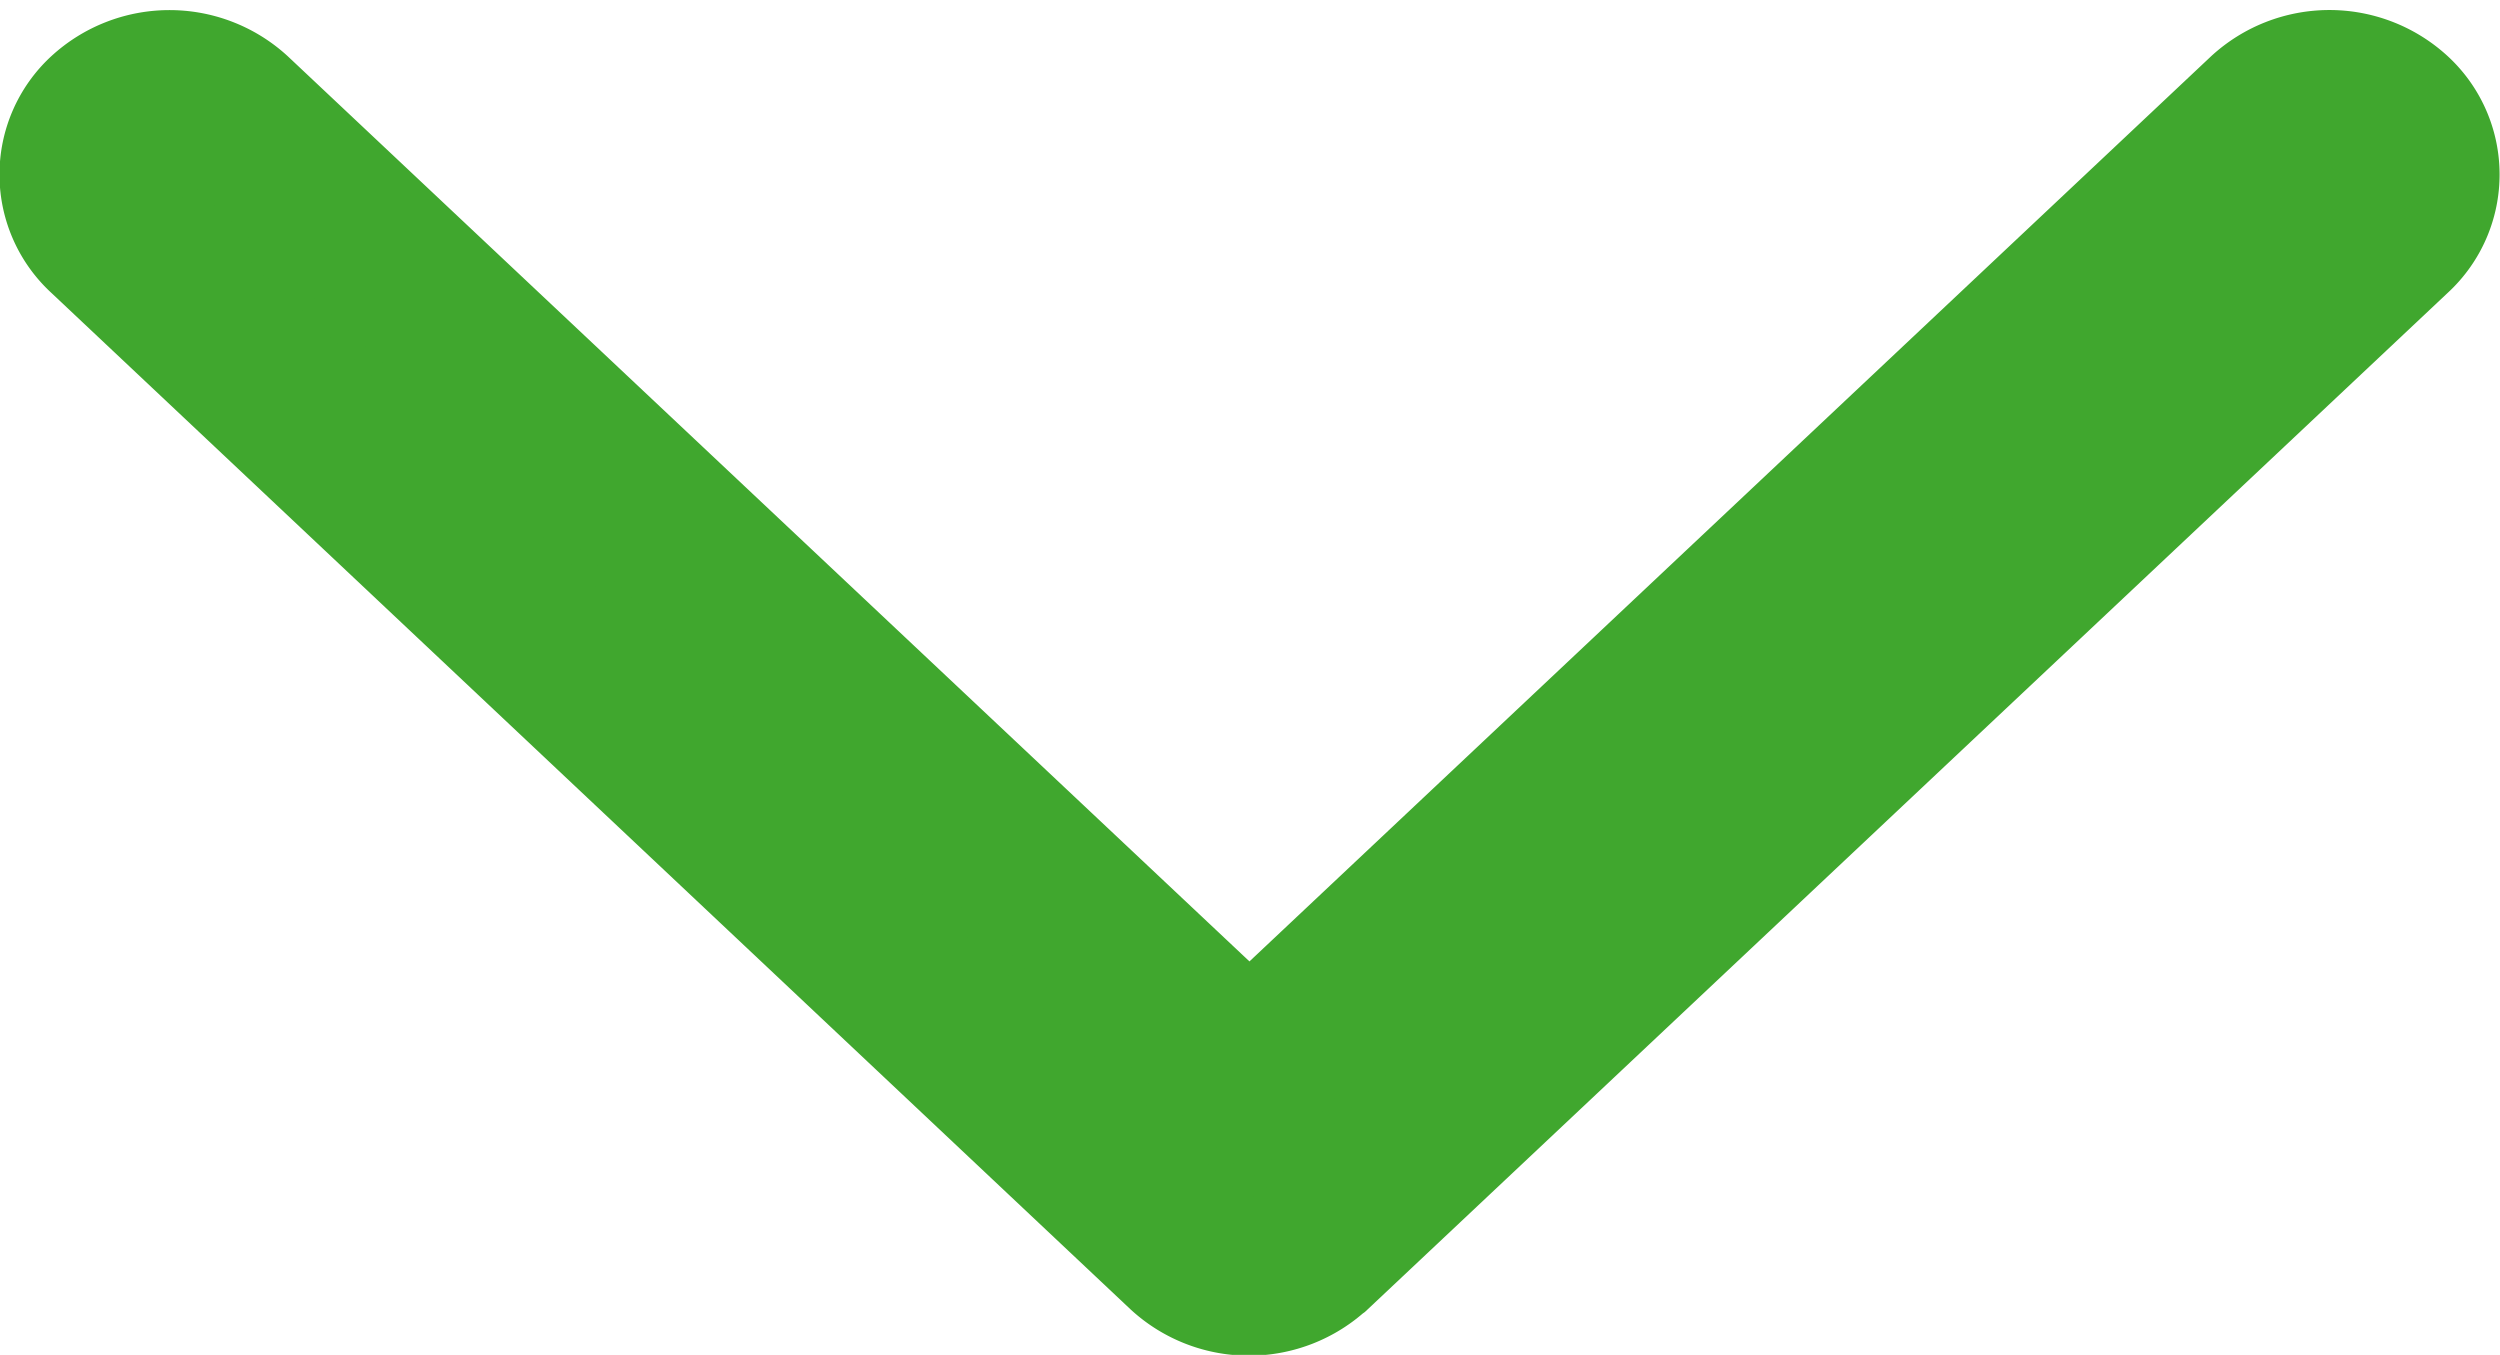
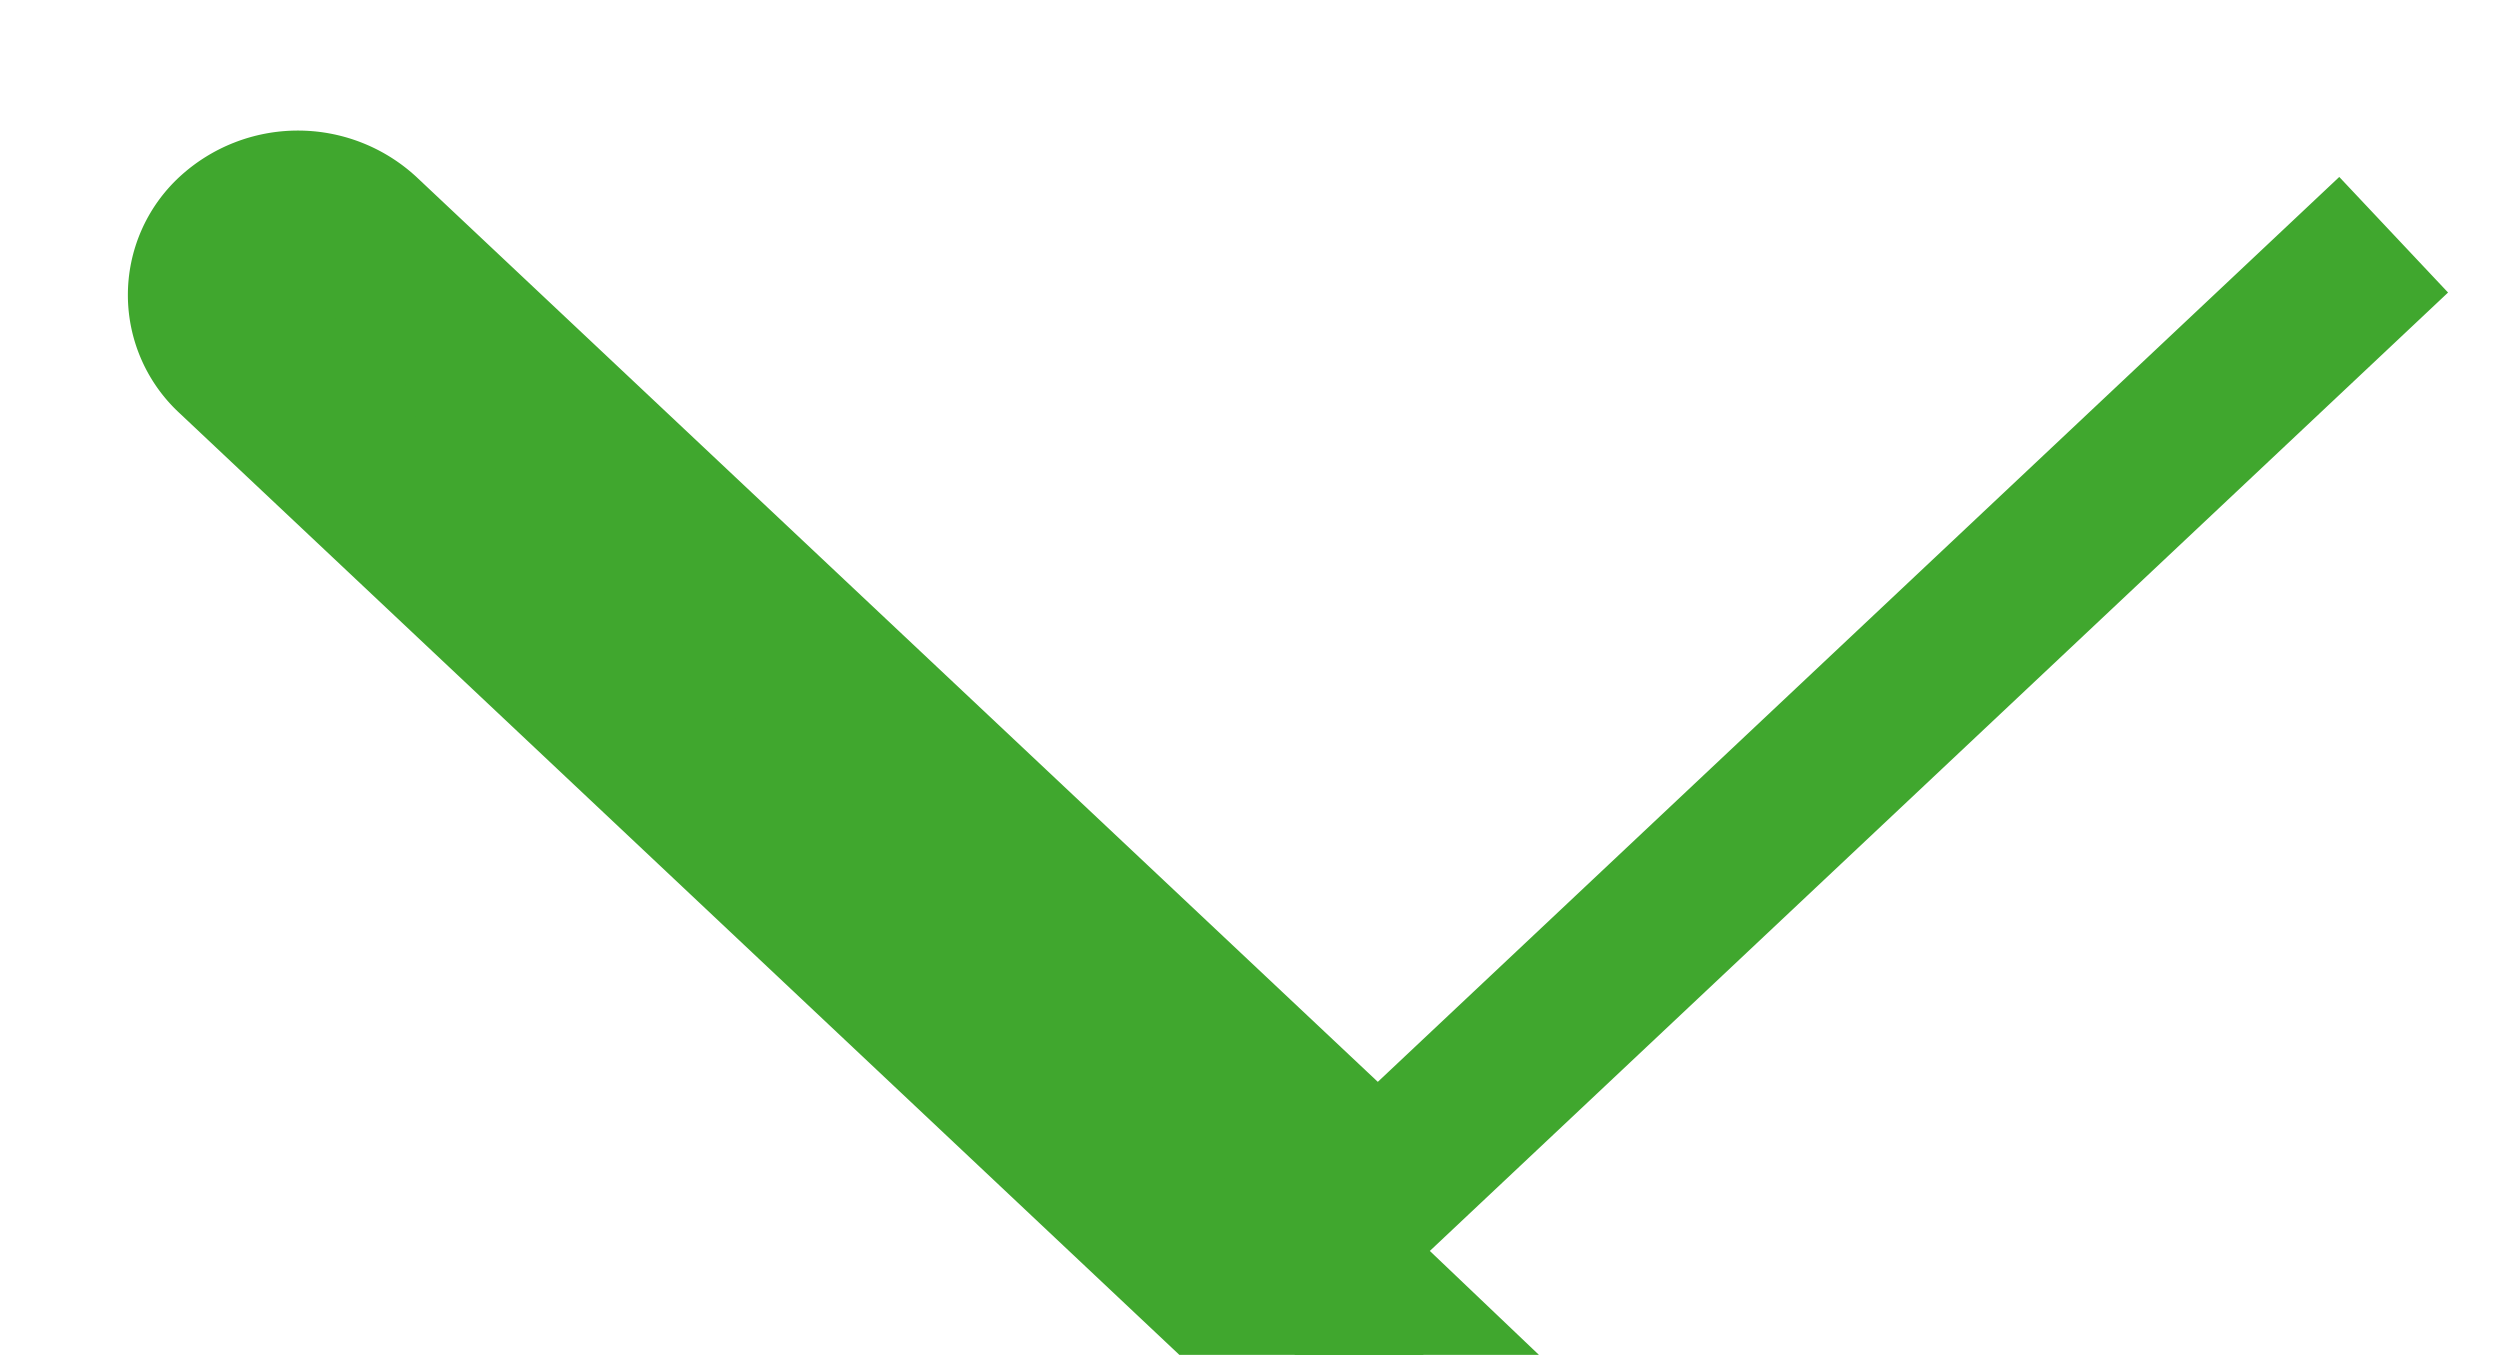
<svg xmlns="http://www.w3.org/2000/svg" width="15.751" height="8.536" viewBox="0 0 15.751 8.536">
  <g id="next" transform="translate(-91.348 3.637)">
    <g id="Grupo_1317" data-name="Grupo 1317" transform="translate(108.143 -4.4) rotate(90)">
-       <path id="Trazado_6442" data-name="Trazado 6442" d="M125.063,6.971l-6.4-6.8a.514.514,0,0,0-.759,0,.6.6,0,0,0,0,.809l6.024,6.4-6.024,6.4a.6.6,0,0,0,0,.808.514.514,0,0,0,.759,0l6.405-6.8a.6.6,0,0,0,0-.81Z" transform="translate(-116.421 1.543)" fill="#40a72e" stroke="#40a72e" stroke-width="1" />
+       <path id="Trazado_6442" data-name="Trazado 6442" d="M125.063,6.971l-6.4-6.8l6.024,6.4-6.024,6.4a.6.6,0,0,0,0,.808.514.514,0,0,0,.759,0l6.405-6.8a.6.6,0,0,0,0-.81Z" transform="translate(-116.421 1.543)" fill="#40a72e" stroke="#40a72e" stroke-width="1" />
    </g>
  </g>
</svg>